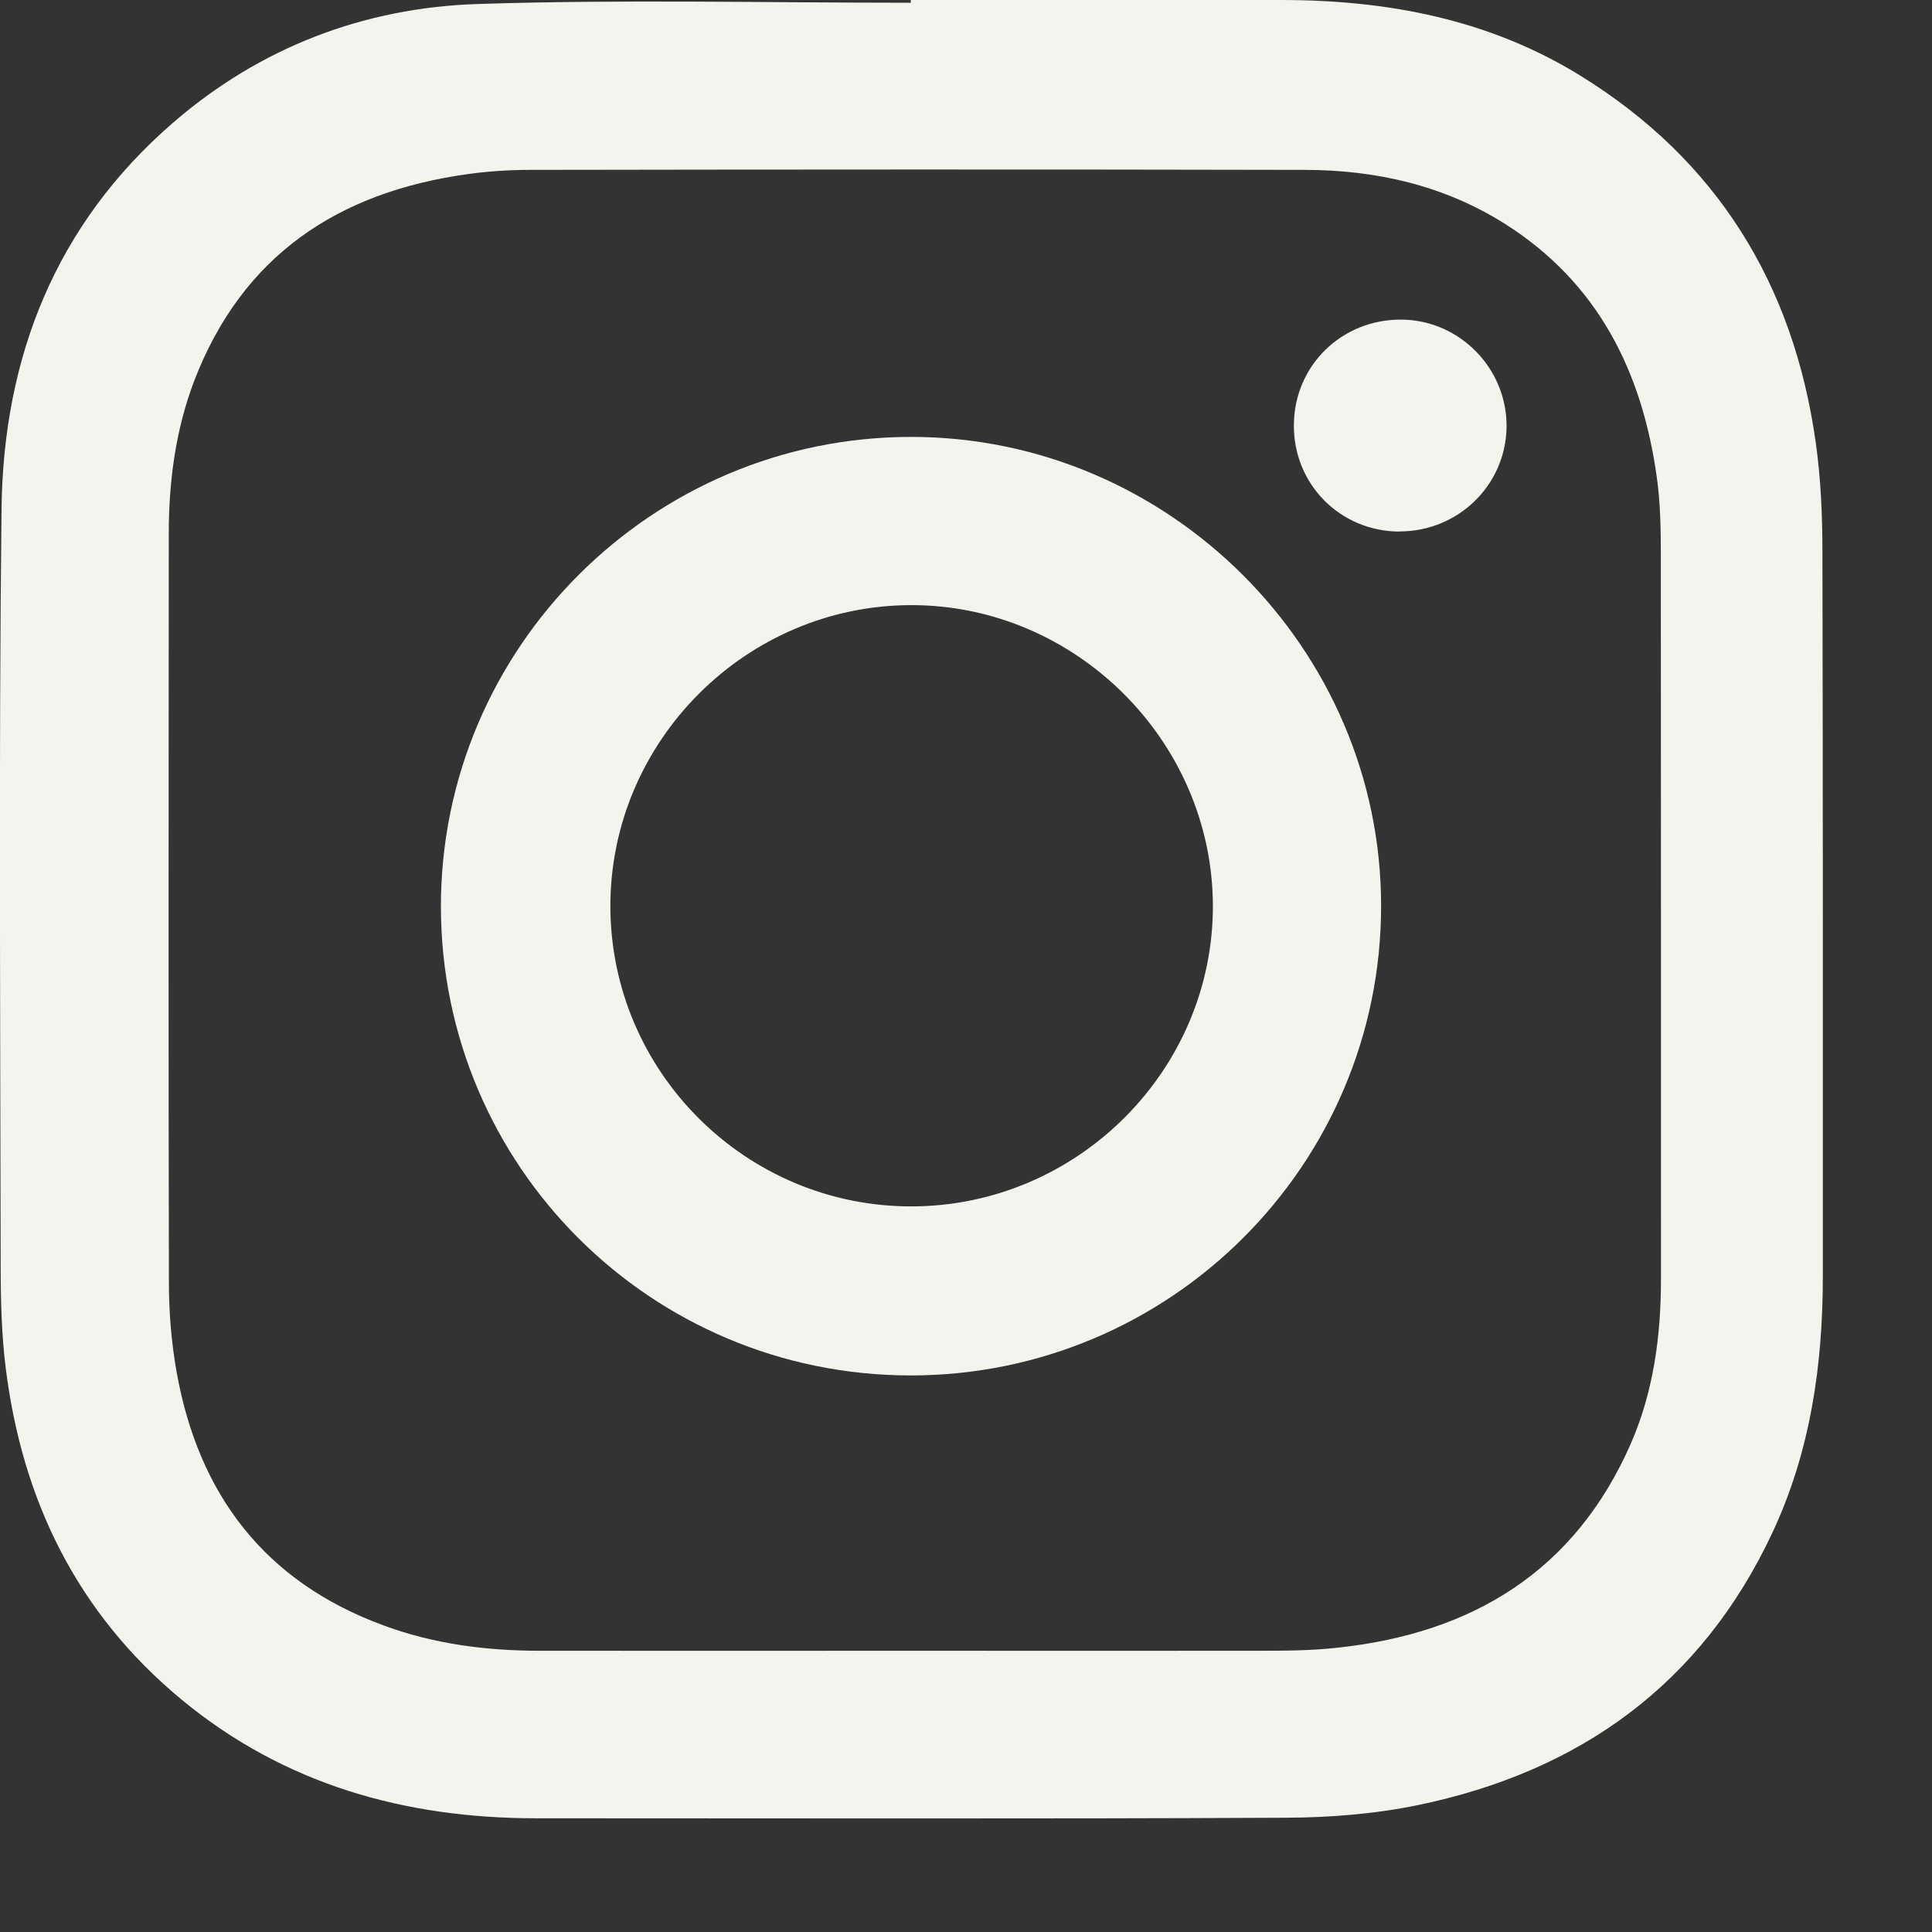
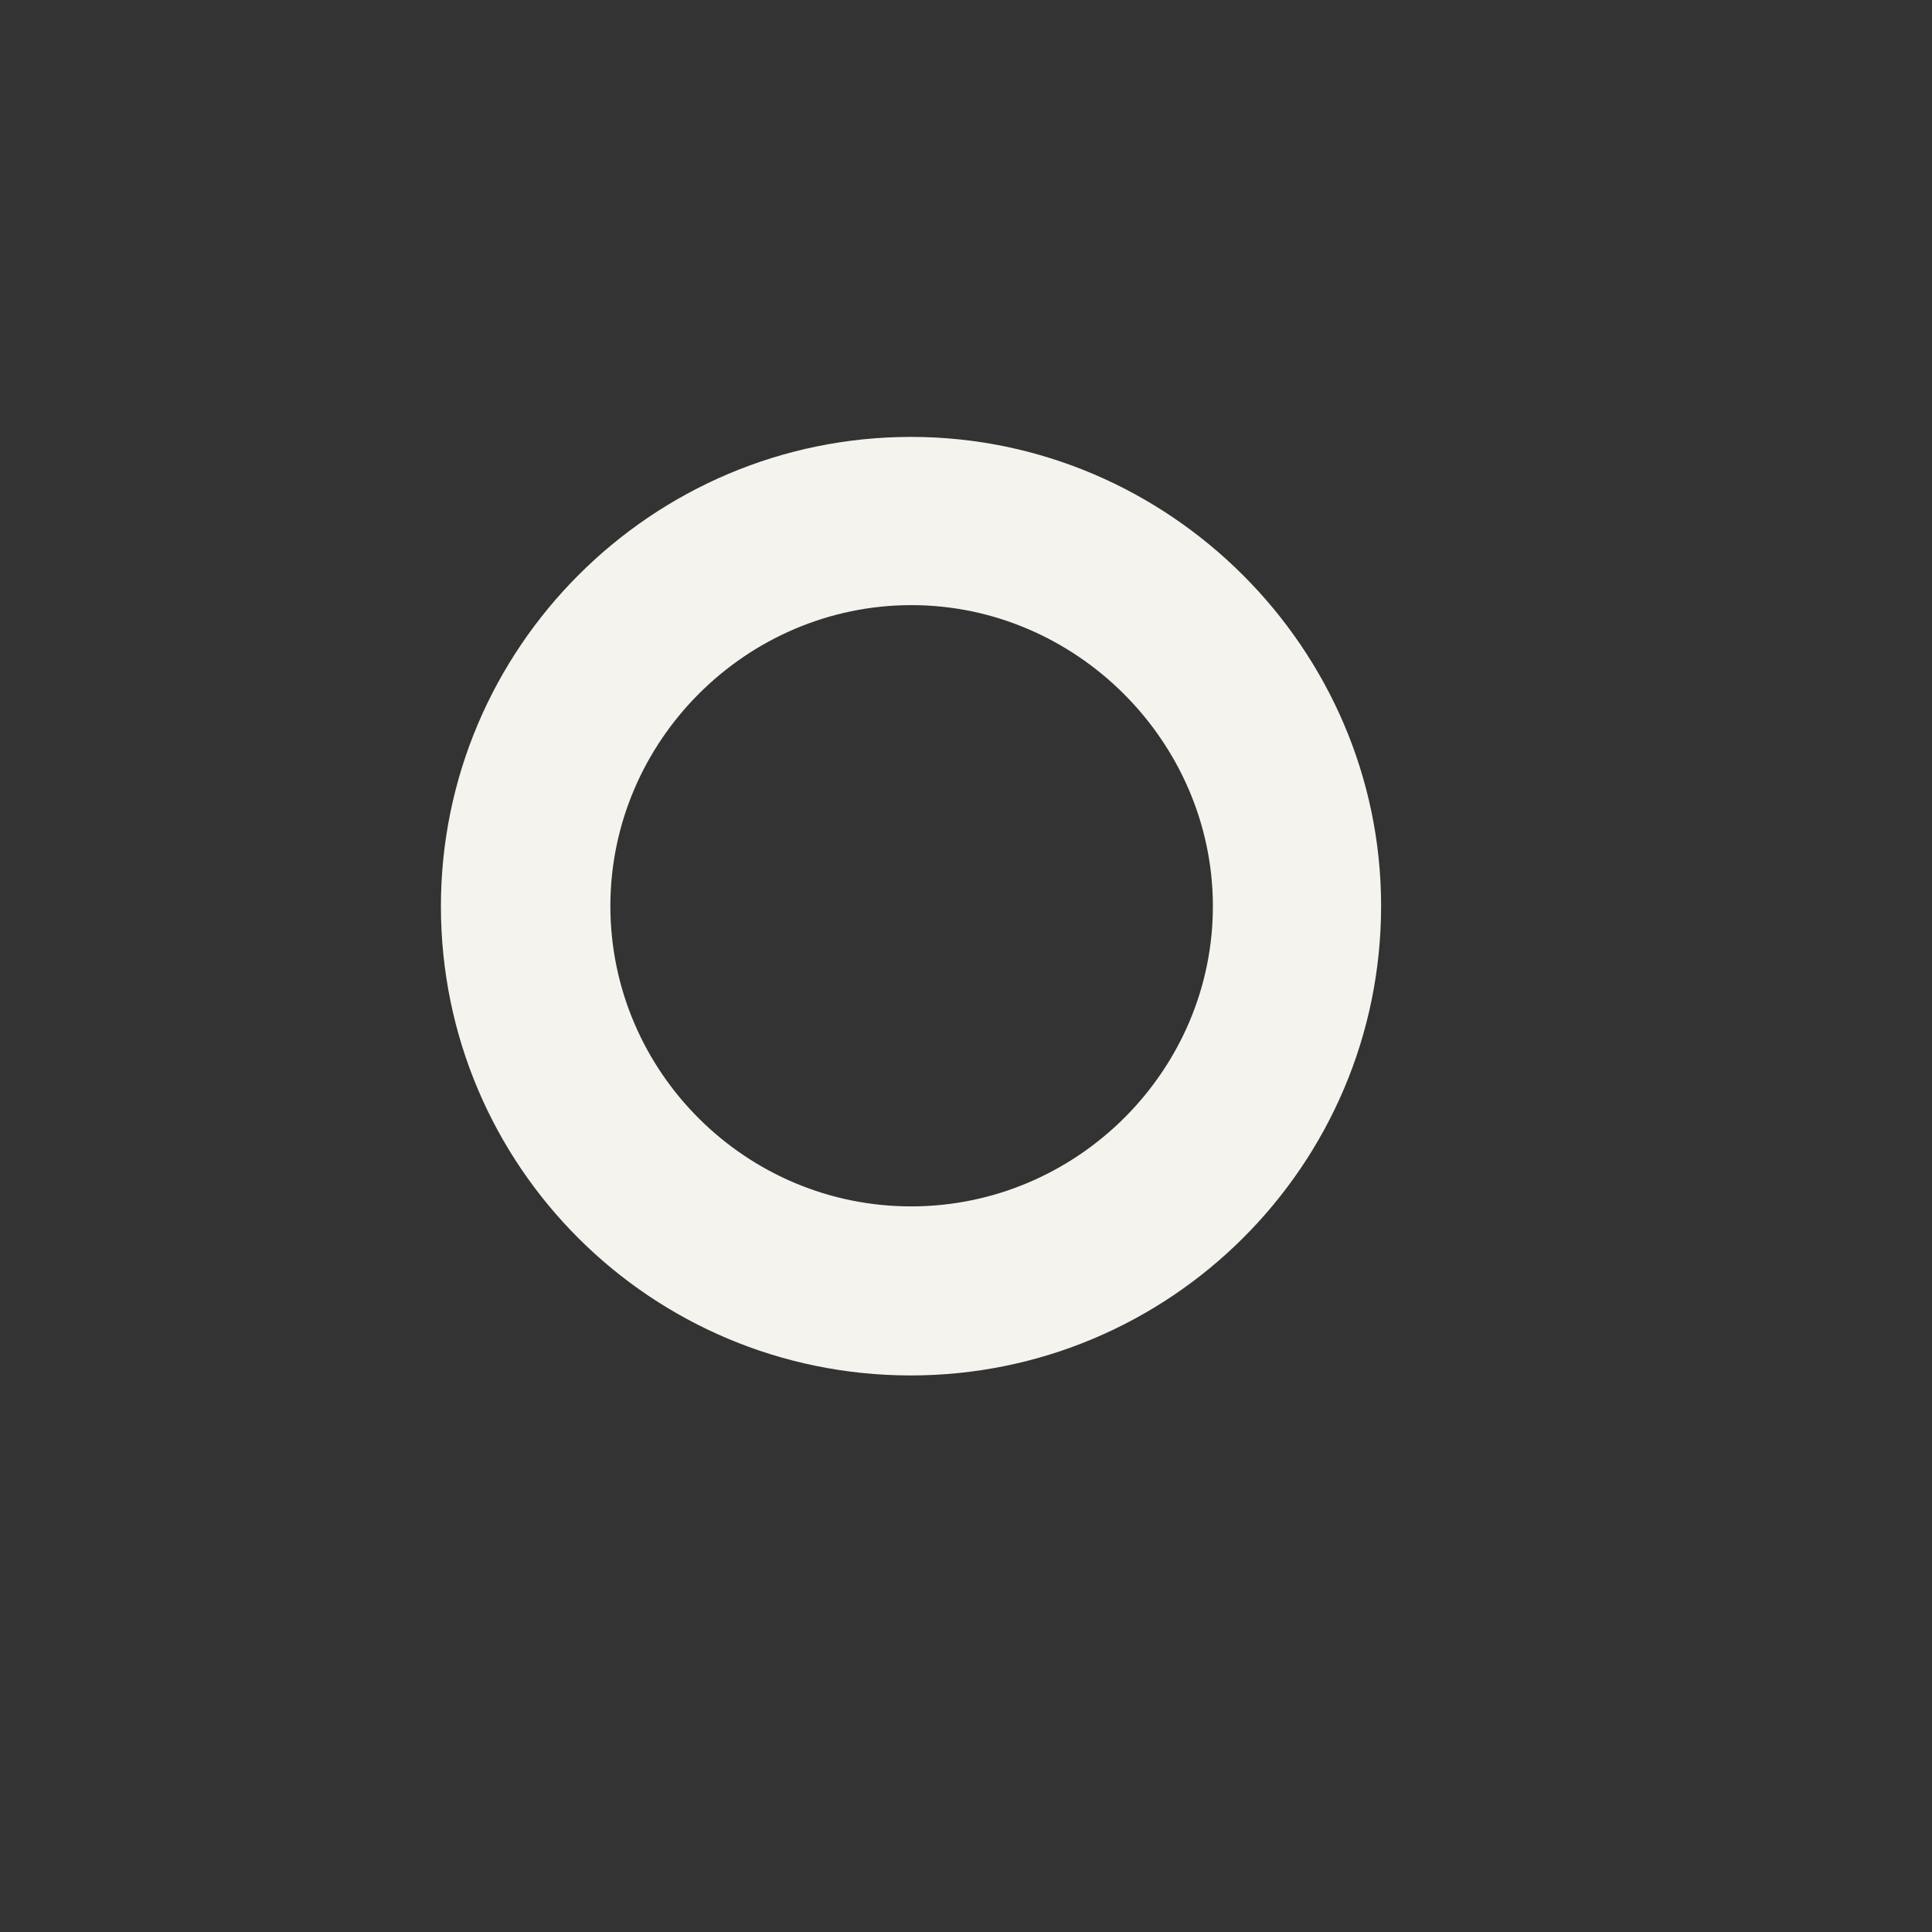
<svg xmlns="http://www.w3.org/2000/svg" width="14" height="14" viewBox="0 0 14 14" fill="none">
  <rect x="0" y="0" width="14" height="14" fill="#333333" stroke="none" />
  <g clip-path="url(#clip0_2782_550)">
-     <path d="M6.6 0C7.495 0 8.388 0 9.283 0C10.052 0 10.79 0.139 11.453 0.549C12.443 1.16 12.996 2.061 13.157 3.203C13.195 3.469 13.206 3.74 13.206 4.009C13.21 5.754 13.209 7.5 13.209 9.245C13.209 9.889 13.12 10.516 12.844 11.105C12.33 12.204 11.448 12.837 10.277 13.08C9.962 13.145 9.634 13.171 9.312 13.172C7.503 13.181 5.695 13.176 3.887 13.176C2.933 13.176 2.061 12.931 1.317 12.317C0.56 11.691 0.16 10.872 0.041 9.909C0.011 9.668 0.005 9.421 0.005 9.176C0.002 7.347 -0.009 5.519 0.011 3.689C0.024 2.591 0.401 1.628 1.253 0.89C1.885 0.343 2.636 0.056 3.461 0.029C4.506 -0.005 5.554 0.02 6.6 0.02C6.6 0.014 6.6 0.006 6.6 0ZM6.592 11.962C7.427 11.962 8.263 11.963 9.097 11.962C9.299 11.962 9.501 11.962 9.7 11.939C10.675 11.833 11.414 11.382 11.818 10.46C11.983 10.081 12.036 9.679 12.036 9.268C12.036 7.517 12.036 5.767 12.035 4.017C12.035 3.832 12.032 3.644 12.006 3.46C11.9 2.692 11.578 2.046 10.902 1.62C10.462 1.343 9.971 1.232 9.457 1.231C7.585 1.227 5.714 1.228 3.842 1.231C3.69 1.231 3.537 1.241 3.387 1.262C2.45 1.392 1.757 1.851 1.408 2.758C1.272 3.115 1.223 3.489 1.223 3.868C1.222 5.678 1.22 7.486 1.224 9.295C1.224 9.51 1.242 9.728 1.279 9.938C1.437 10.827 1.916 11.462 2.781 11.779C3.144 11.913 3.524 11.962 3.908 11.962C4.802 11.963 5.696 11.962 6.59 11.962H6.592Z" fill="#F4F3ED" />
-     <path d="M10.008 6.564C10.008 8.442 8.48 9.968 6.597 9.967C4.717 9.965 3.198 8.45 3.195 6.572C3.193 4.696 4.724 3.165 6.604 3.166C8.471 3.167 10.007 4.7 10.008 6.563V6.564ZM6.61 8.742C7.812 8.738 8.795 7.75 8.789 6.556C8.782 5.368 7.794 4.385 6.605 4.385C5.407 4.385 4.422 5.37 4.423 6.568C4.425 7.769 5.408 8.746 6.61 8.742Z" fill="#F4F3ED" />
-     <path d="M10.138 3.852C9.71 3.849 9.373 3.508 9.376 3.081C9.377 2.649 9.724 2.311 10.159 2.316C10.58 2.321 10.922 2.673 10.917 3.094C10.912 3.516 10.565 3.853 10.138 3.851V3.852Z" fill="#F4F3ED" />
+     <path d="M10.008 6.564C10.008 8.442 8.48 9.968 6.597 9.967C4.717 9.965 3.198 8.45 3.195 6.572C3.193 4.696 4.724 3.165 6.604 3.166C8.471 3.167 10.007 4.7 10.008 6.563V6.564ZM6.61 8.742C7.812 8.738 8.795 7.75 8.789 6.556C8.782 5.368 7.794 4.385 6.605 4.385C5.407 4.385 4.422 5.37 4.423 6.568C4.425 7.769 5.408 8.746 6.61 8.742" fill="#F4F3ED" />
  </g>
  <defs>
    <clipPath id="clip0_2782_550">
      <rect width="13.209" height="13.18" fill="white" />
    </clipPath>
  </defs>
</svg>